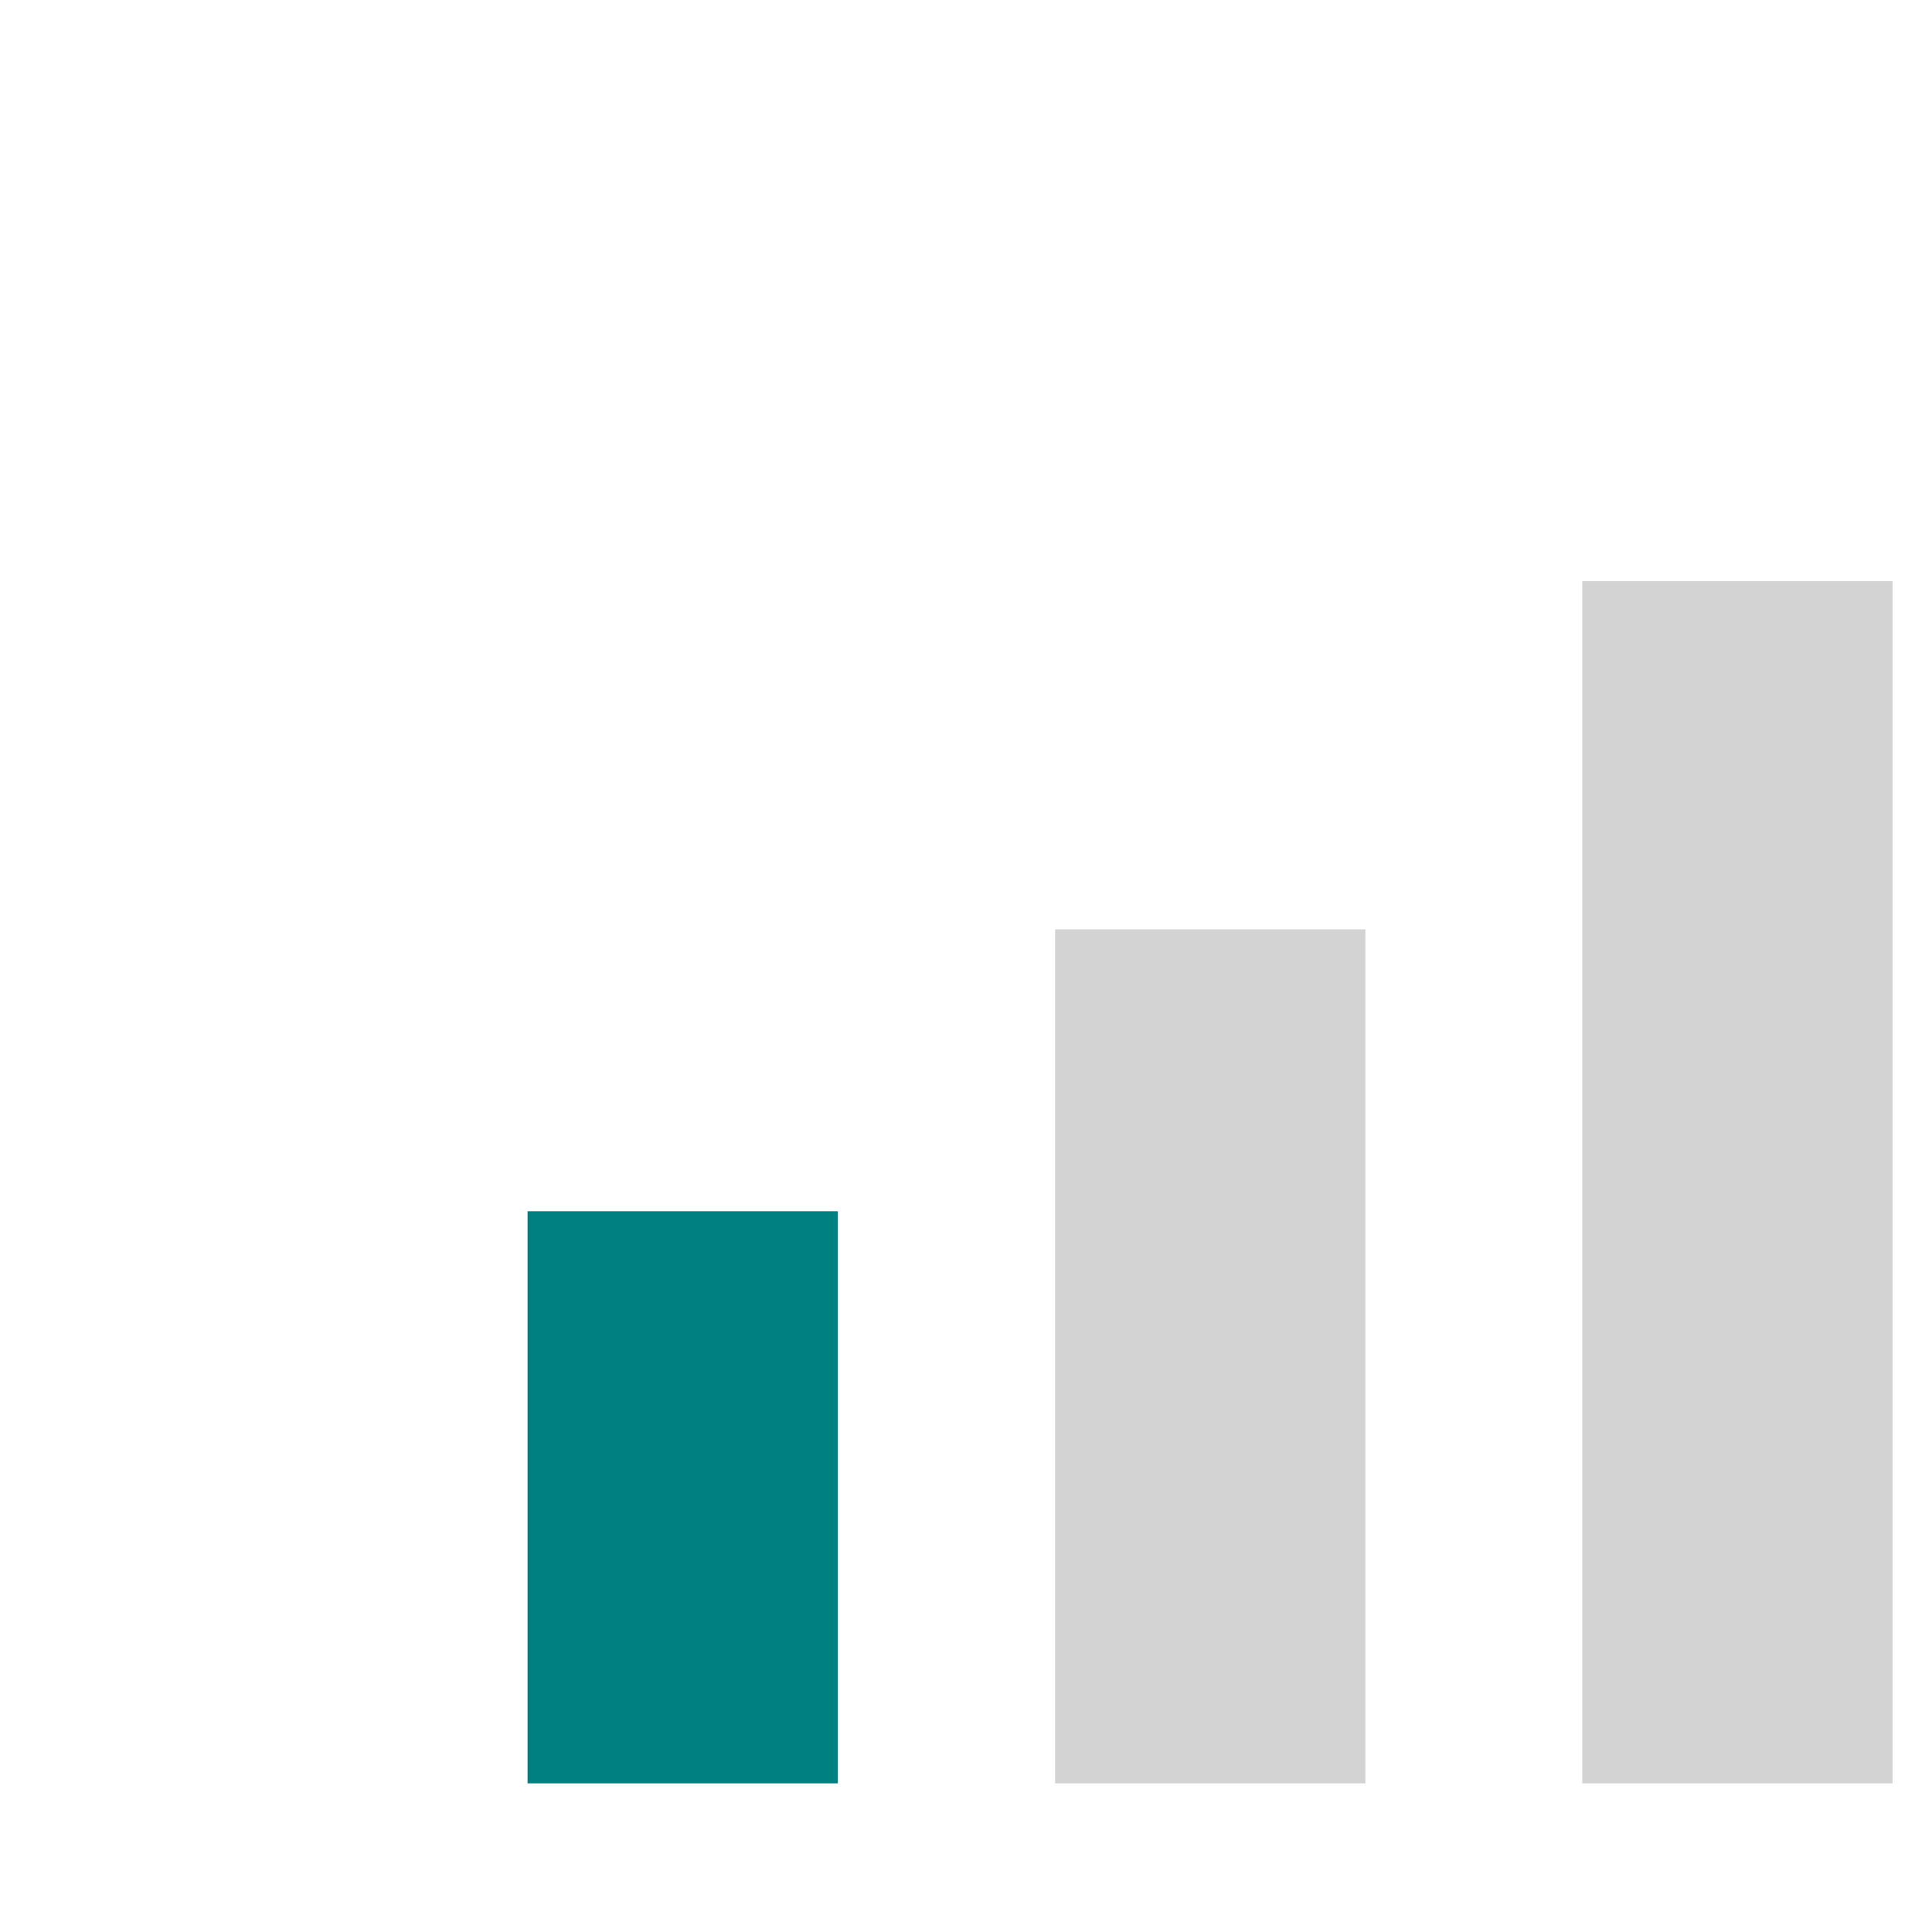
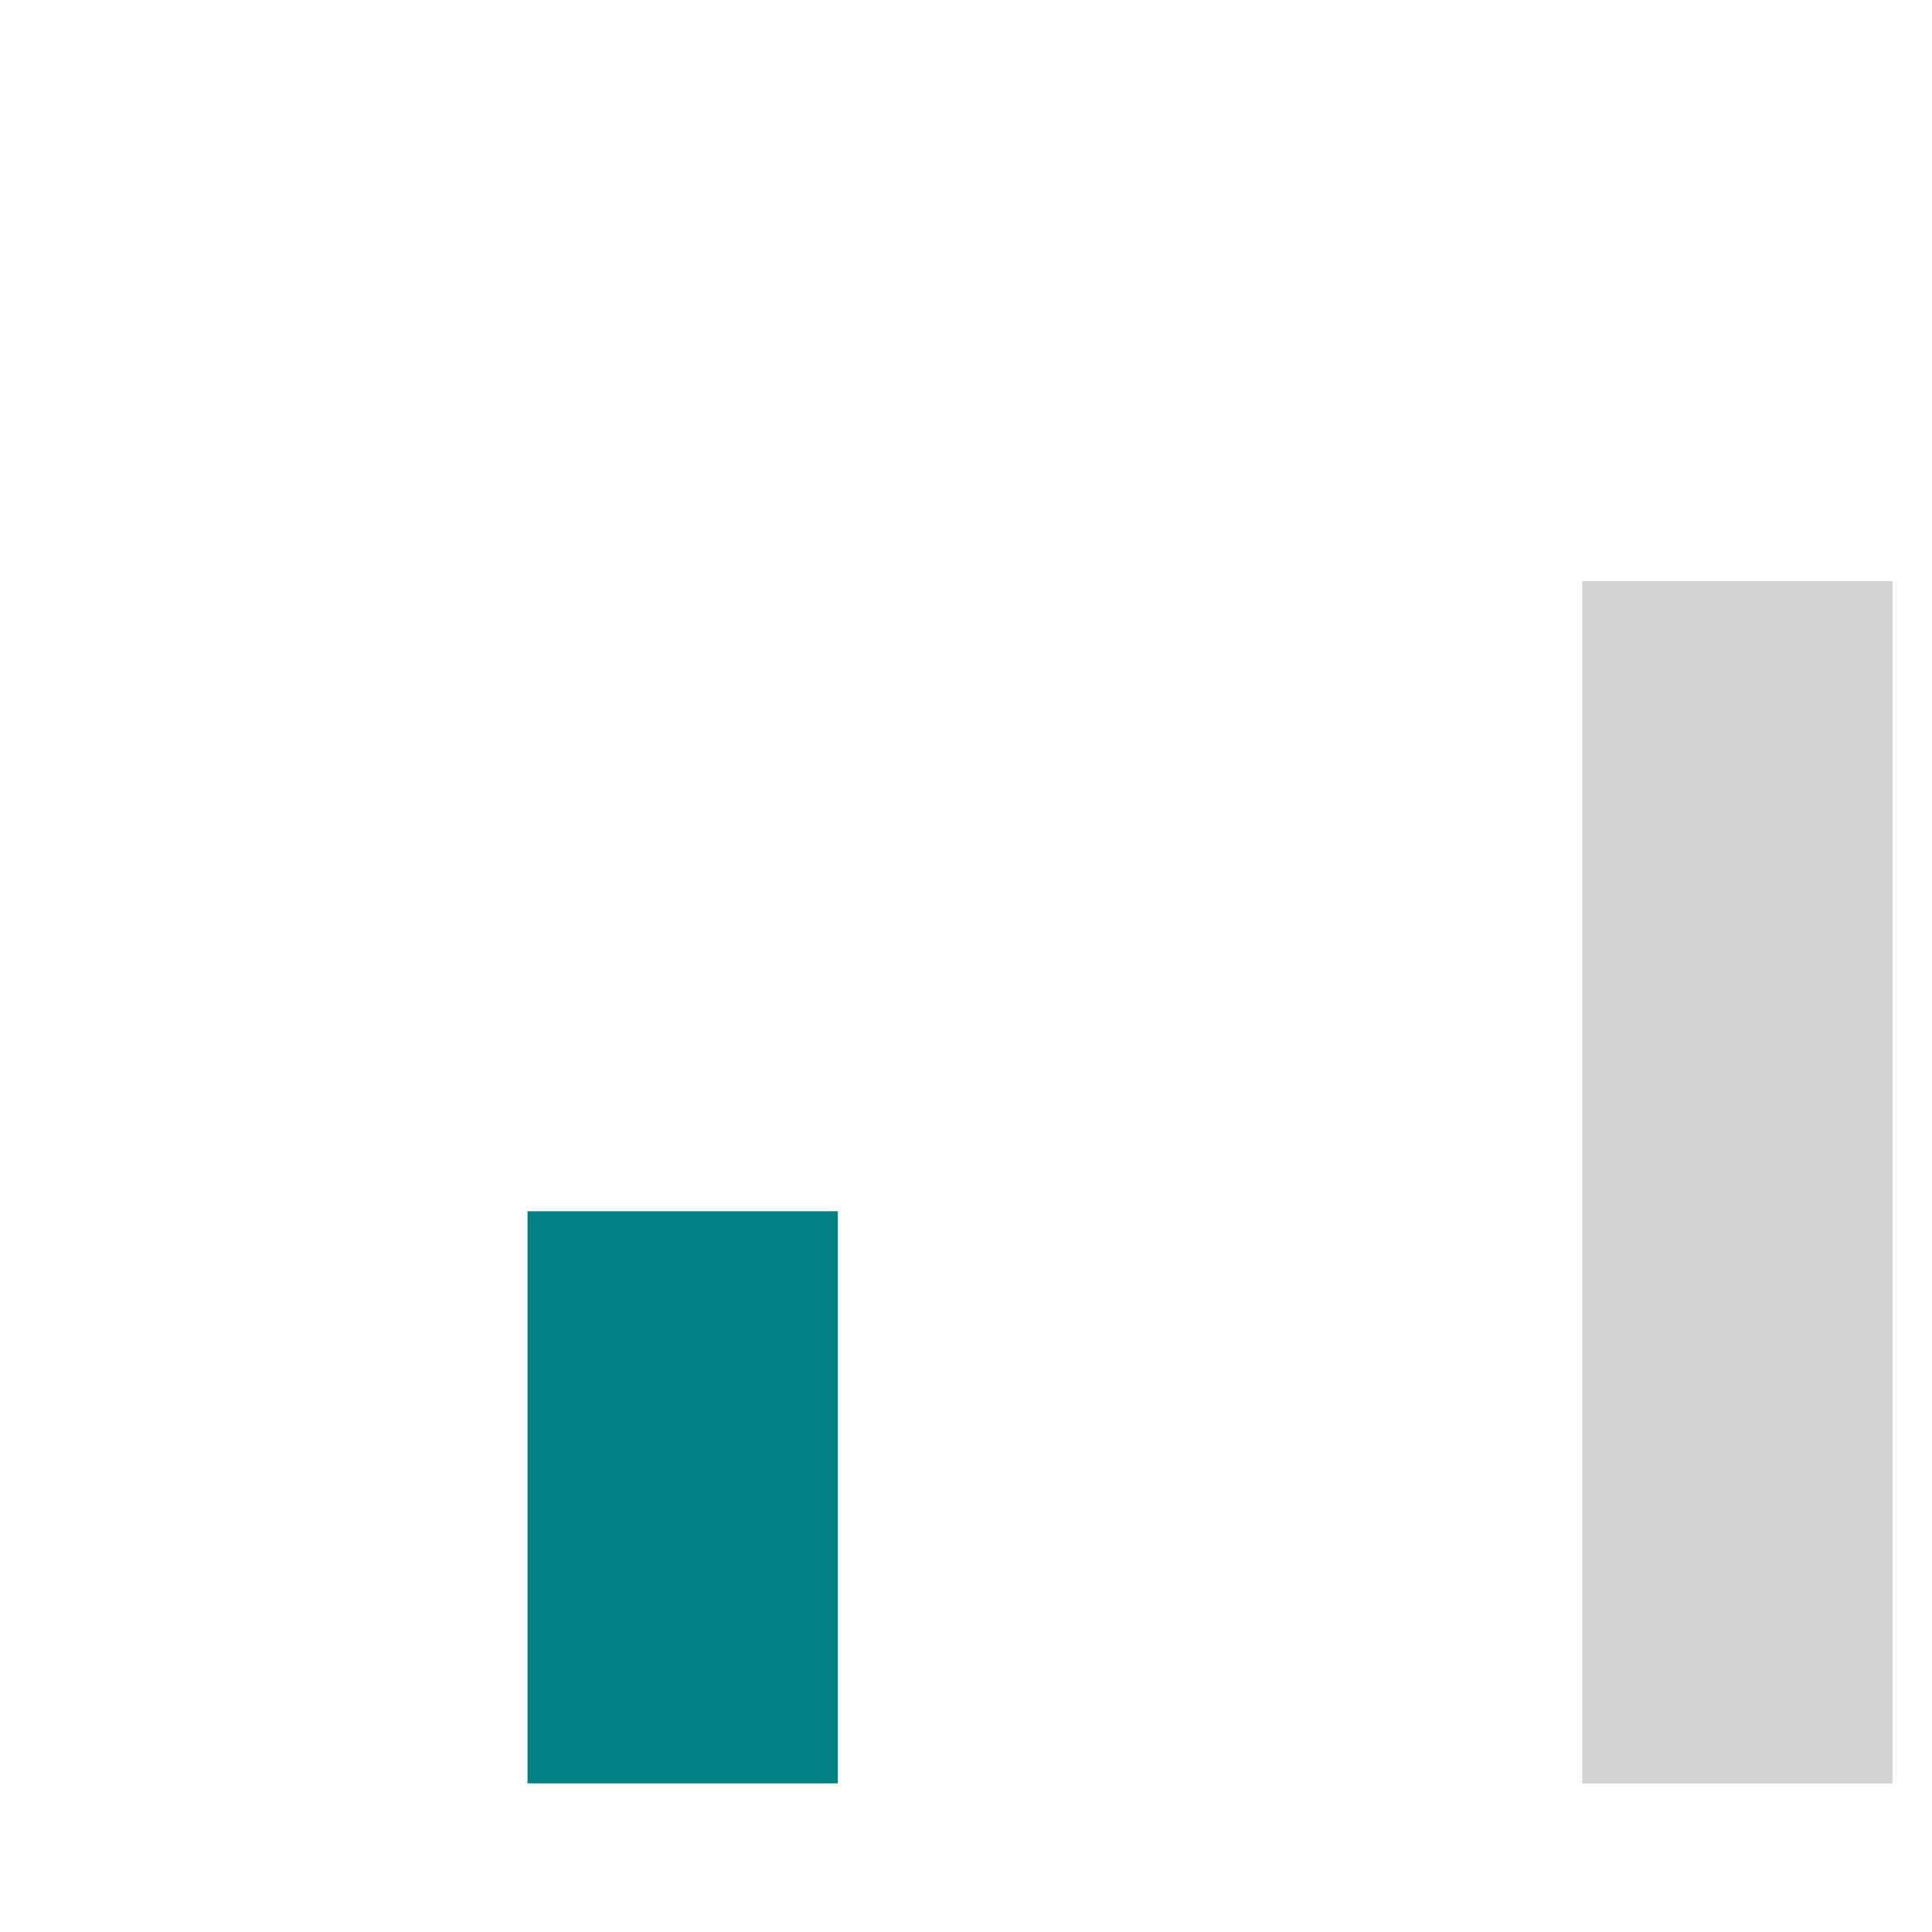
<svg xmlns="http://www.w3.org/2000/svg" version="1.1" id="Capa_1" x="0px" y="0px" width="25px" height="25px" viewBox="0 0 490 490" style="enable-background:new 0 0 490 490;" xml:space="preserve">
  <g>
    <g>
      <rect fill="teal" x="133.8" y="307.2" width="78.7" height="145.1" />
-       <rect fill="lightgray" x="267.6" y="235.7" width="78.7" height="216.6" />
      <rect fill="lightgray" x="401.3" y="147.4" width="78.7" height="304.9" />
    </g>
  </g>
</svg>